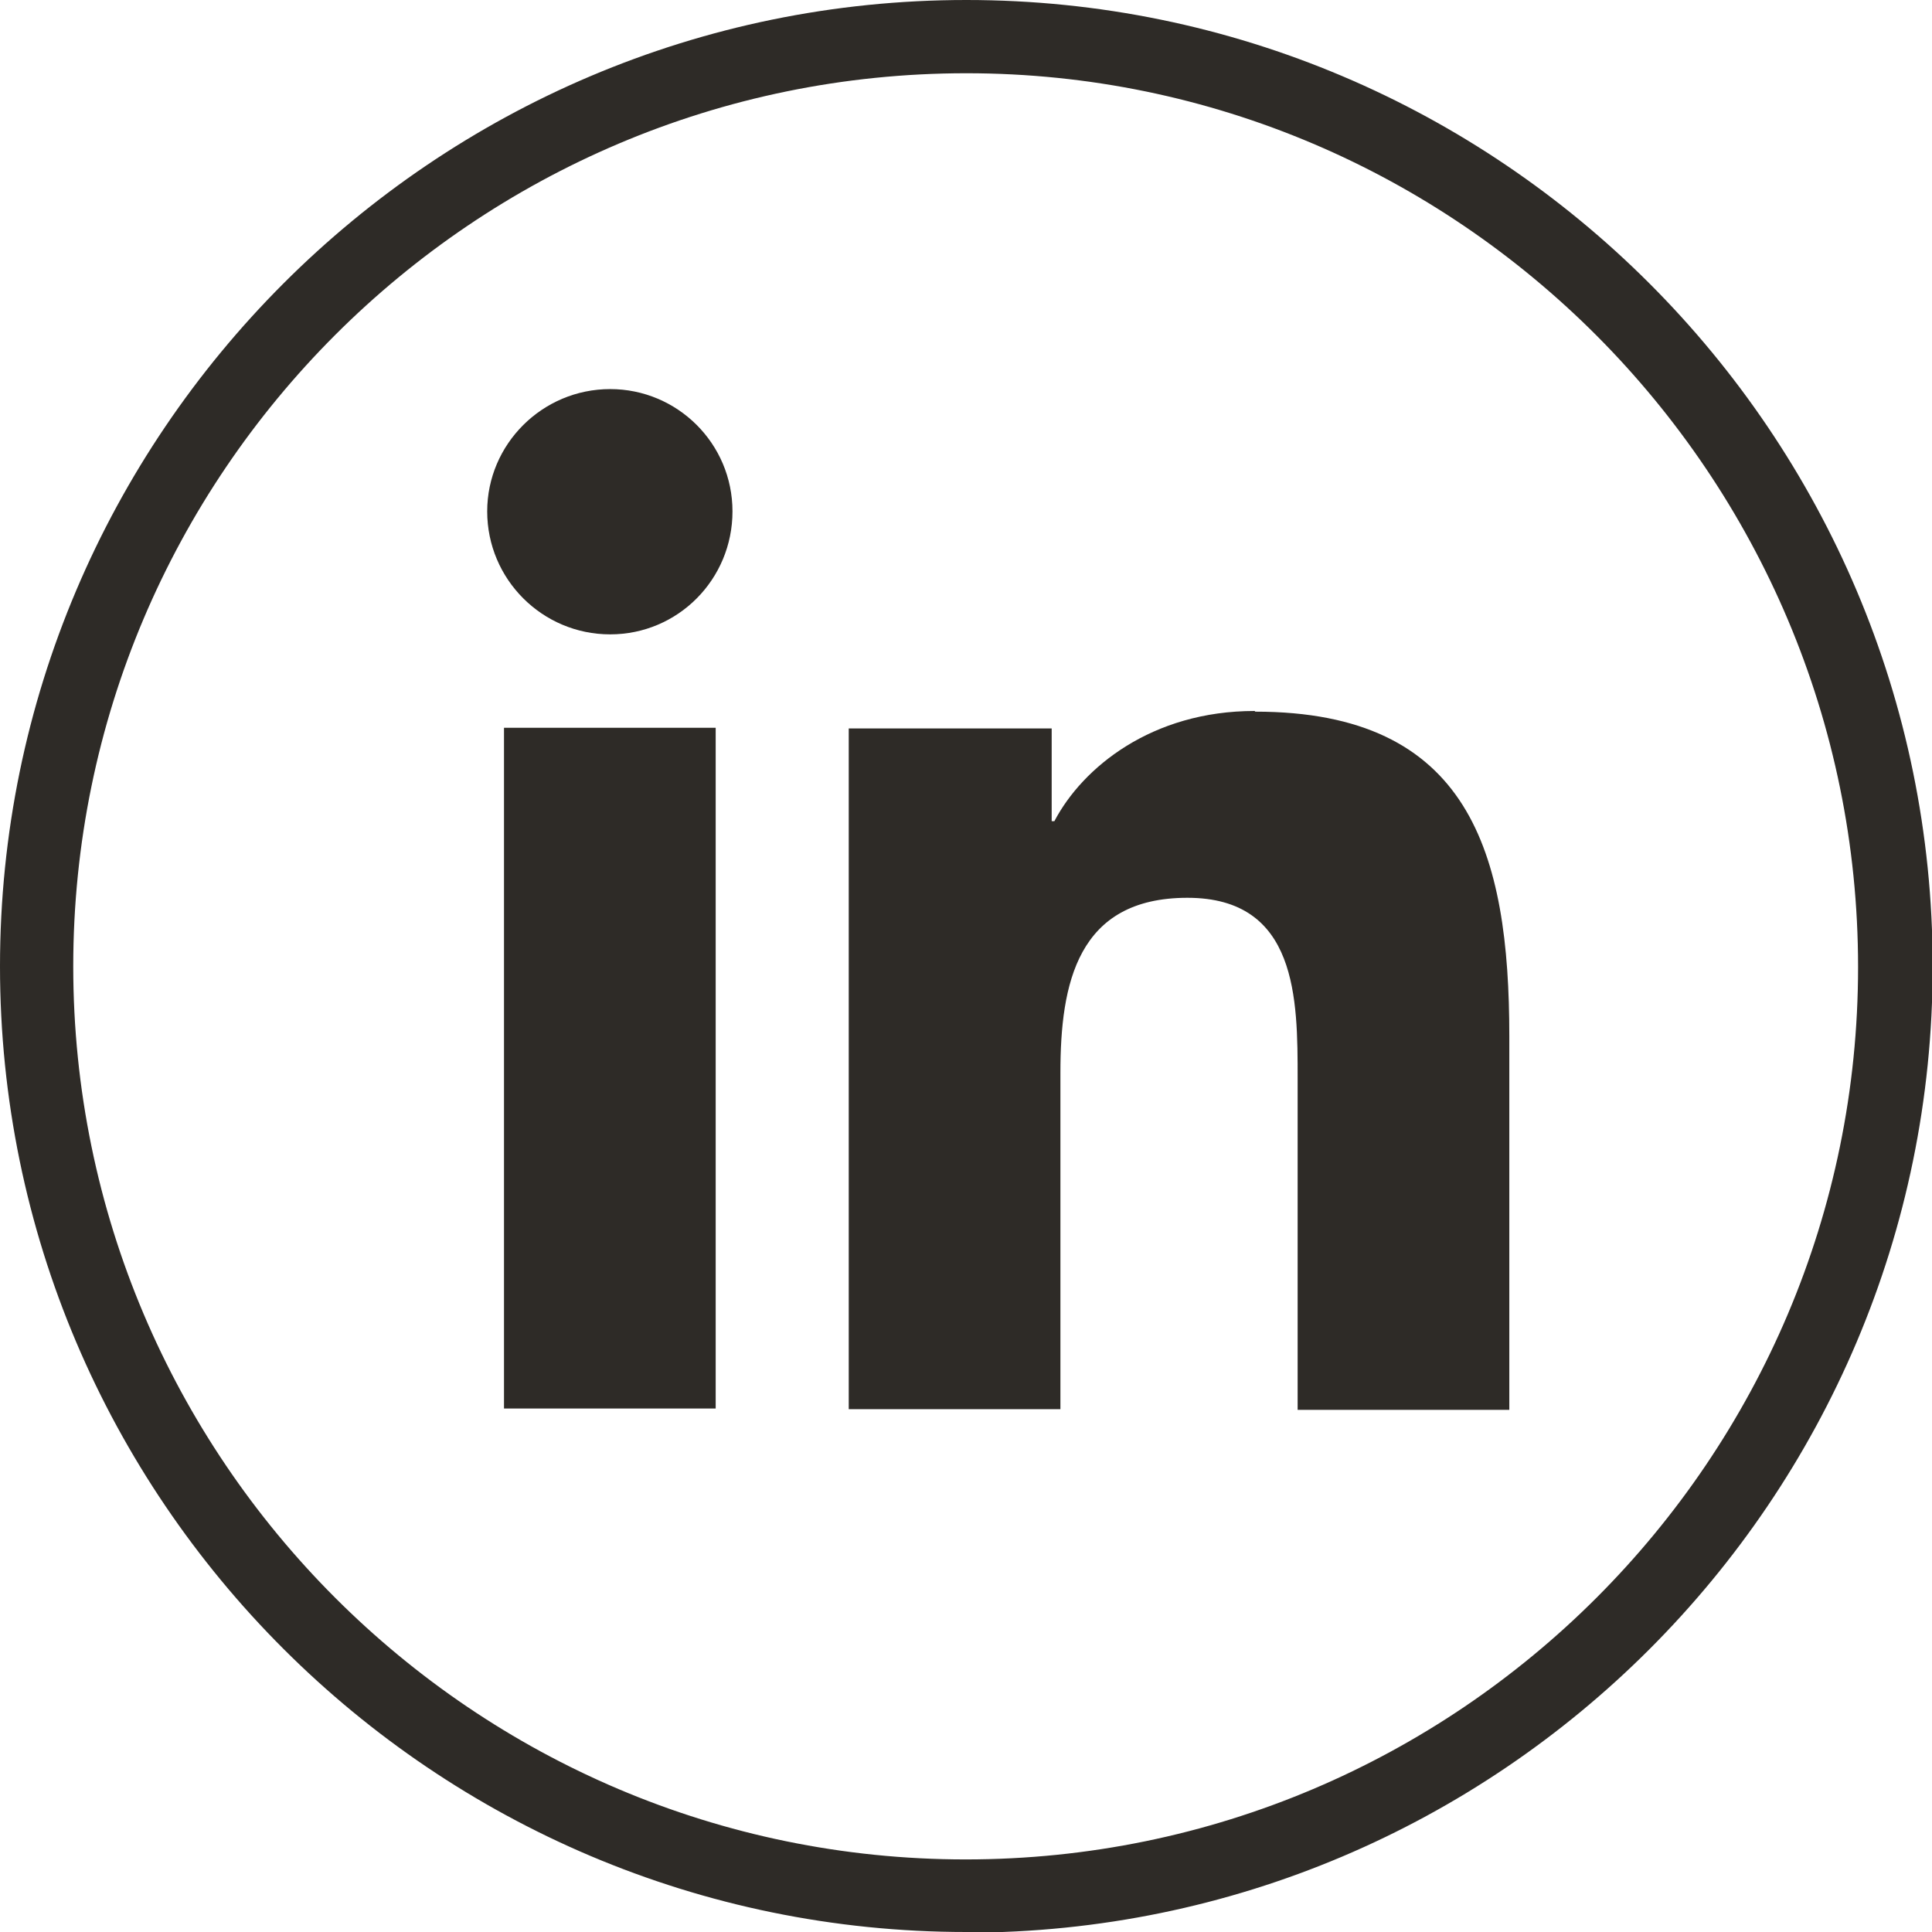
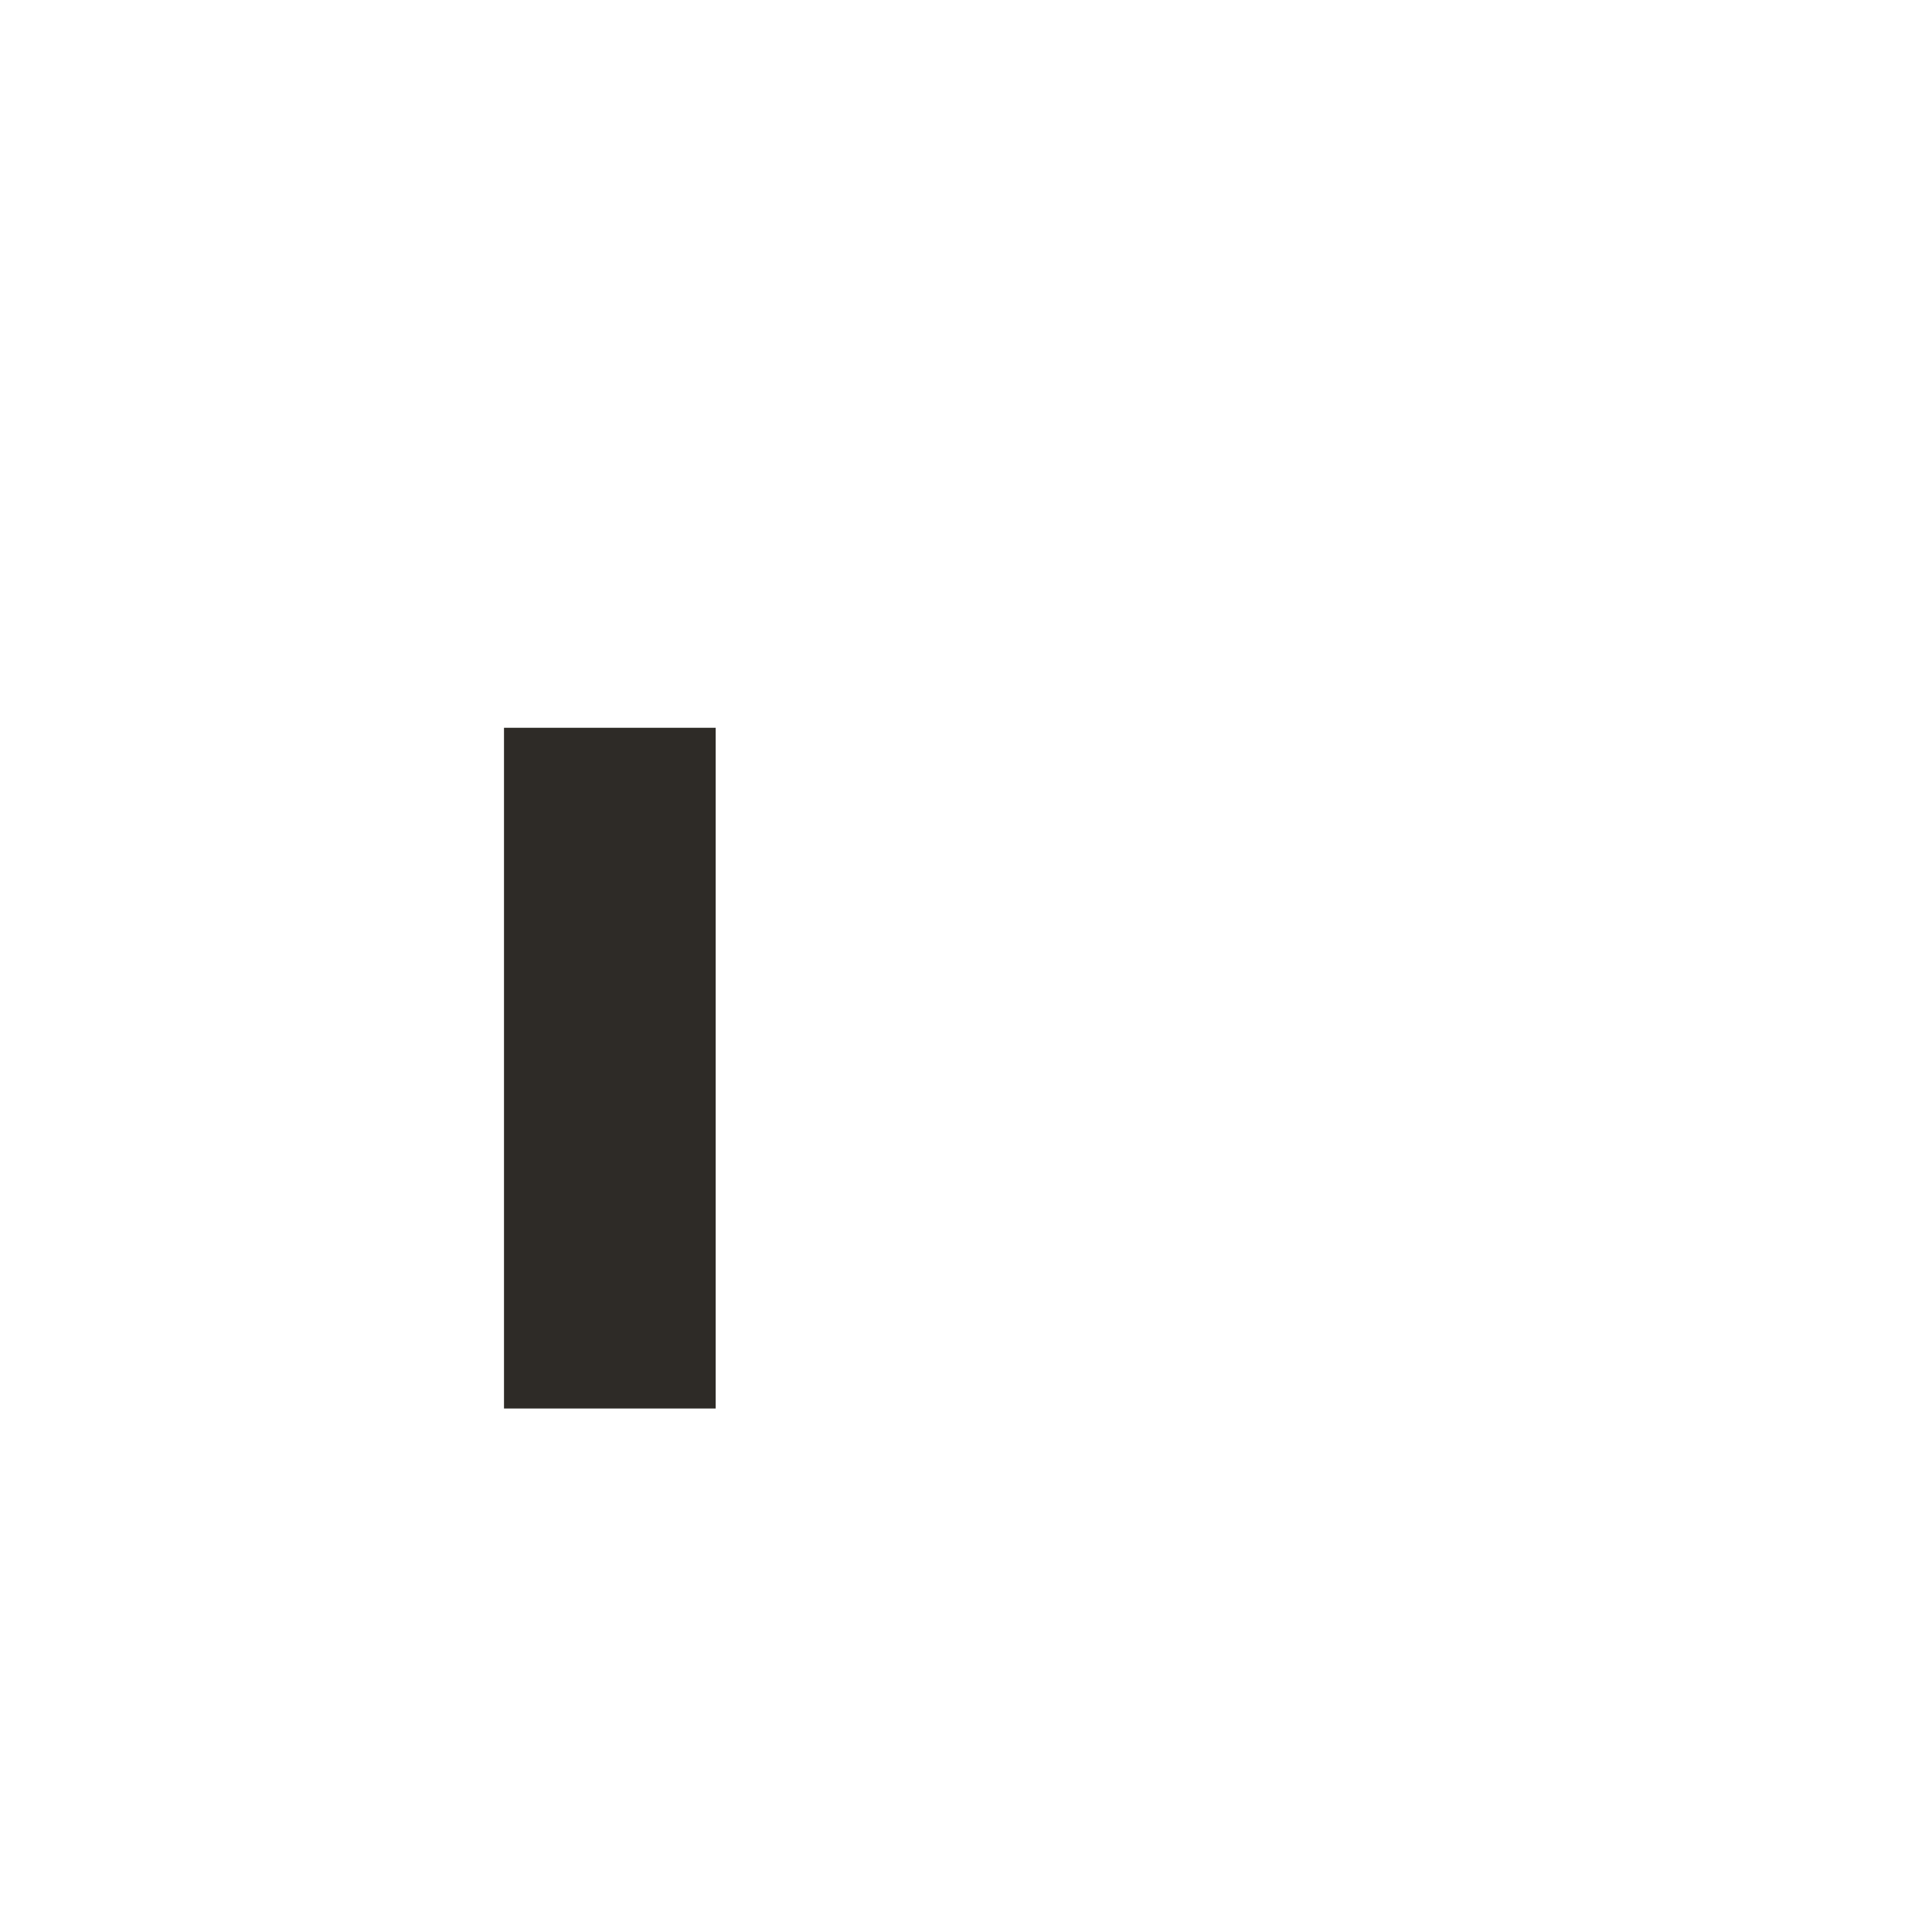
<svg xmlns="http://www.w3.org/2000/svg" id="Capa_2" data-name="Capa 2" viewBox="0 0 28.75 28.75">
  <defs>
    <style>
      .cls-1 {
        fill: #2e2b27;
      }
    </style>
  </defs>
  <g id="FOOTER">
-     <path class="cls-1" d="M14.38,28.75C6.45,28.75,0,22.3,0,14.38S6.45,0,14.38,0s14.38,6.45,14.38,14.38-6.45,14.38-14.38,14.38ZM14.38,1.09C7.05,1.09,1.09,7.05,1.09,14.38s5.96,13.29,13.28,13.29h0c7.33,0,13.28-5.96,13.28-13.28S21.7,1.09,14.38,1.09Z" />
    <g>
-       <path class="cls-1" d="M9.08,5.79c-1.01,0-1.83.82-1.83,1.82,0,1.01.82,1.83,1.83,1.83s1.82-.82,1.82-1.83-.82-1.82-1.82-1.82Z" />
      <rect class="cls-1" x="7.5" y="10.83" width="3.15" height="10.13" />
-       <path class="cls-1" d="M18.67,10.58c-1.53,0-2.56.84-2.98,1.64h-.04v-1.38h-3.02v10.13h3.15v-5.01c0-1.32.25-2.6,1.89-2.6s1.64,1.51,1.64,2.69v4.93h3.15v-5.56c0-2.73-.59-4.83-3.78-4.83Z" />
    </g>
  </g>
</svg>